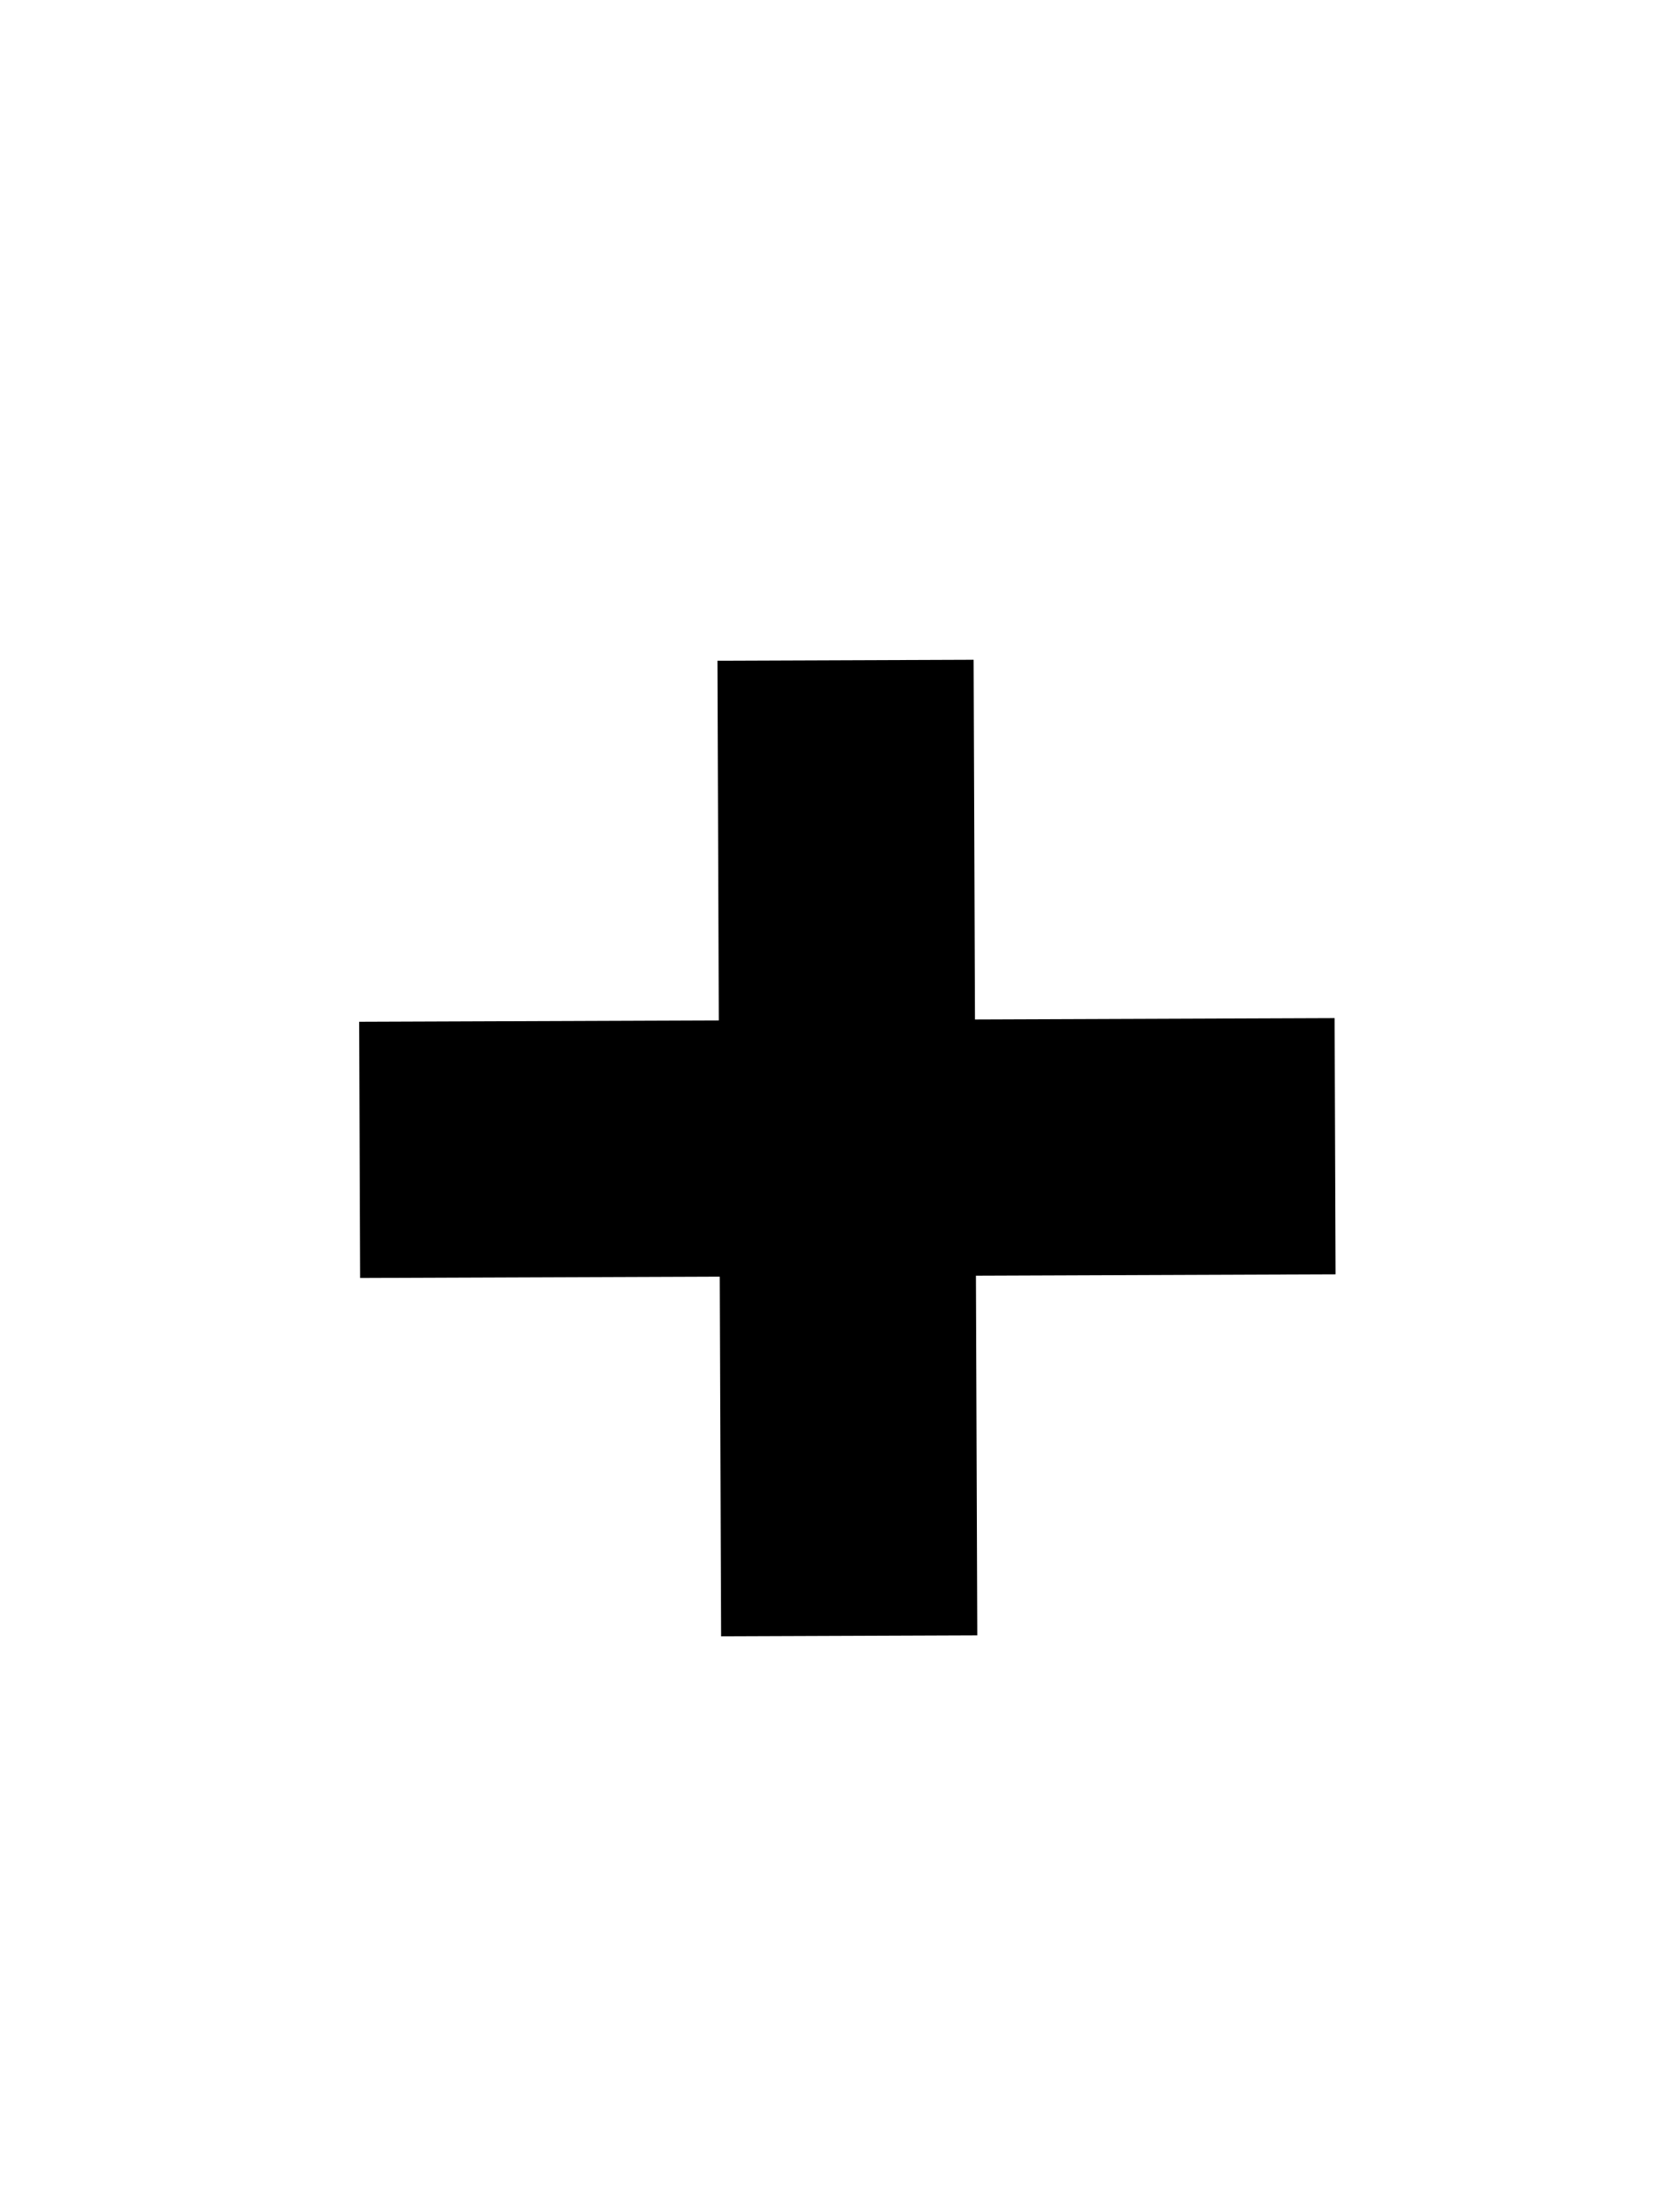
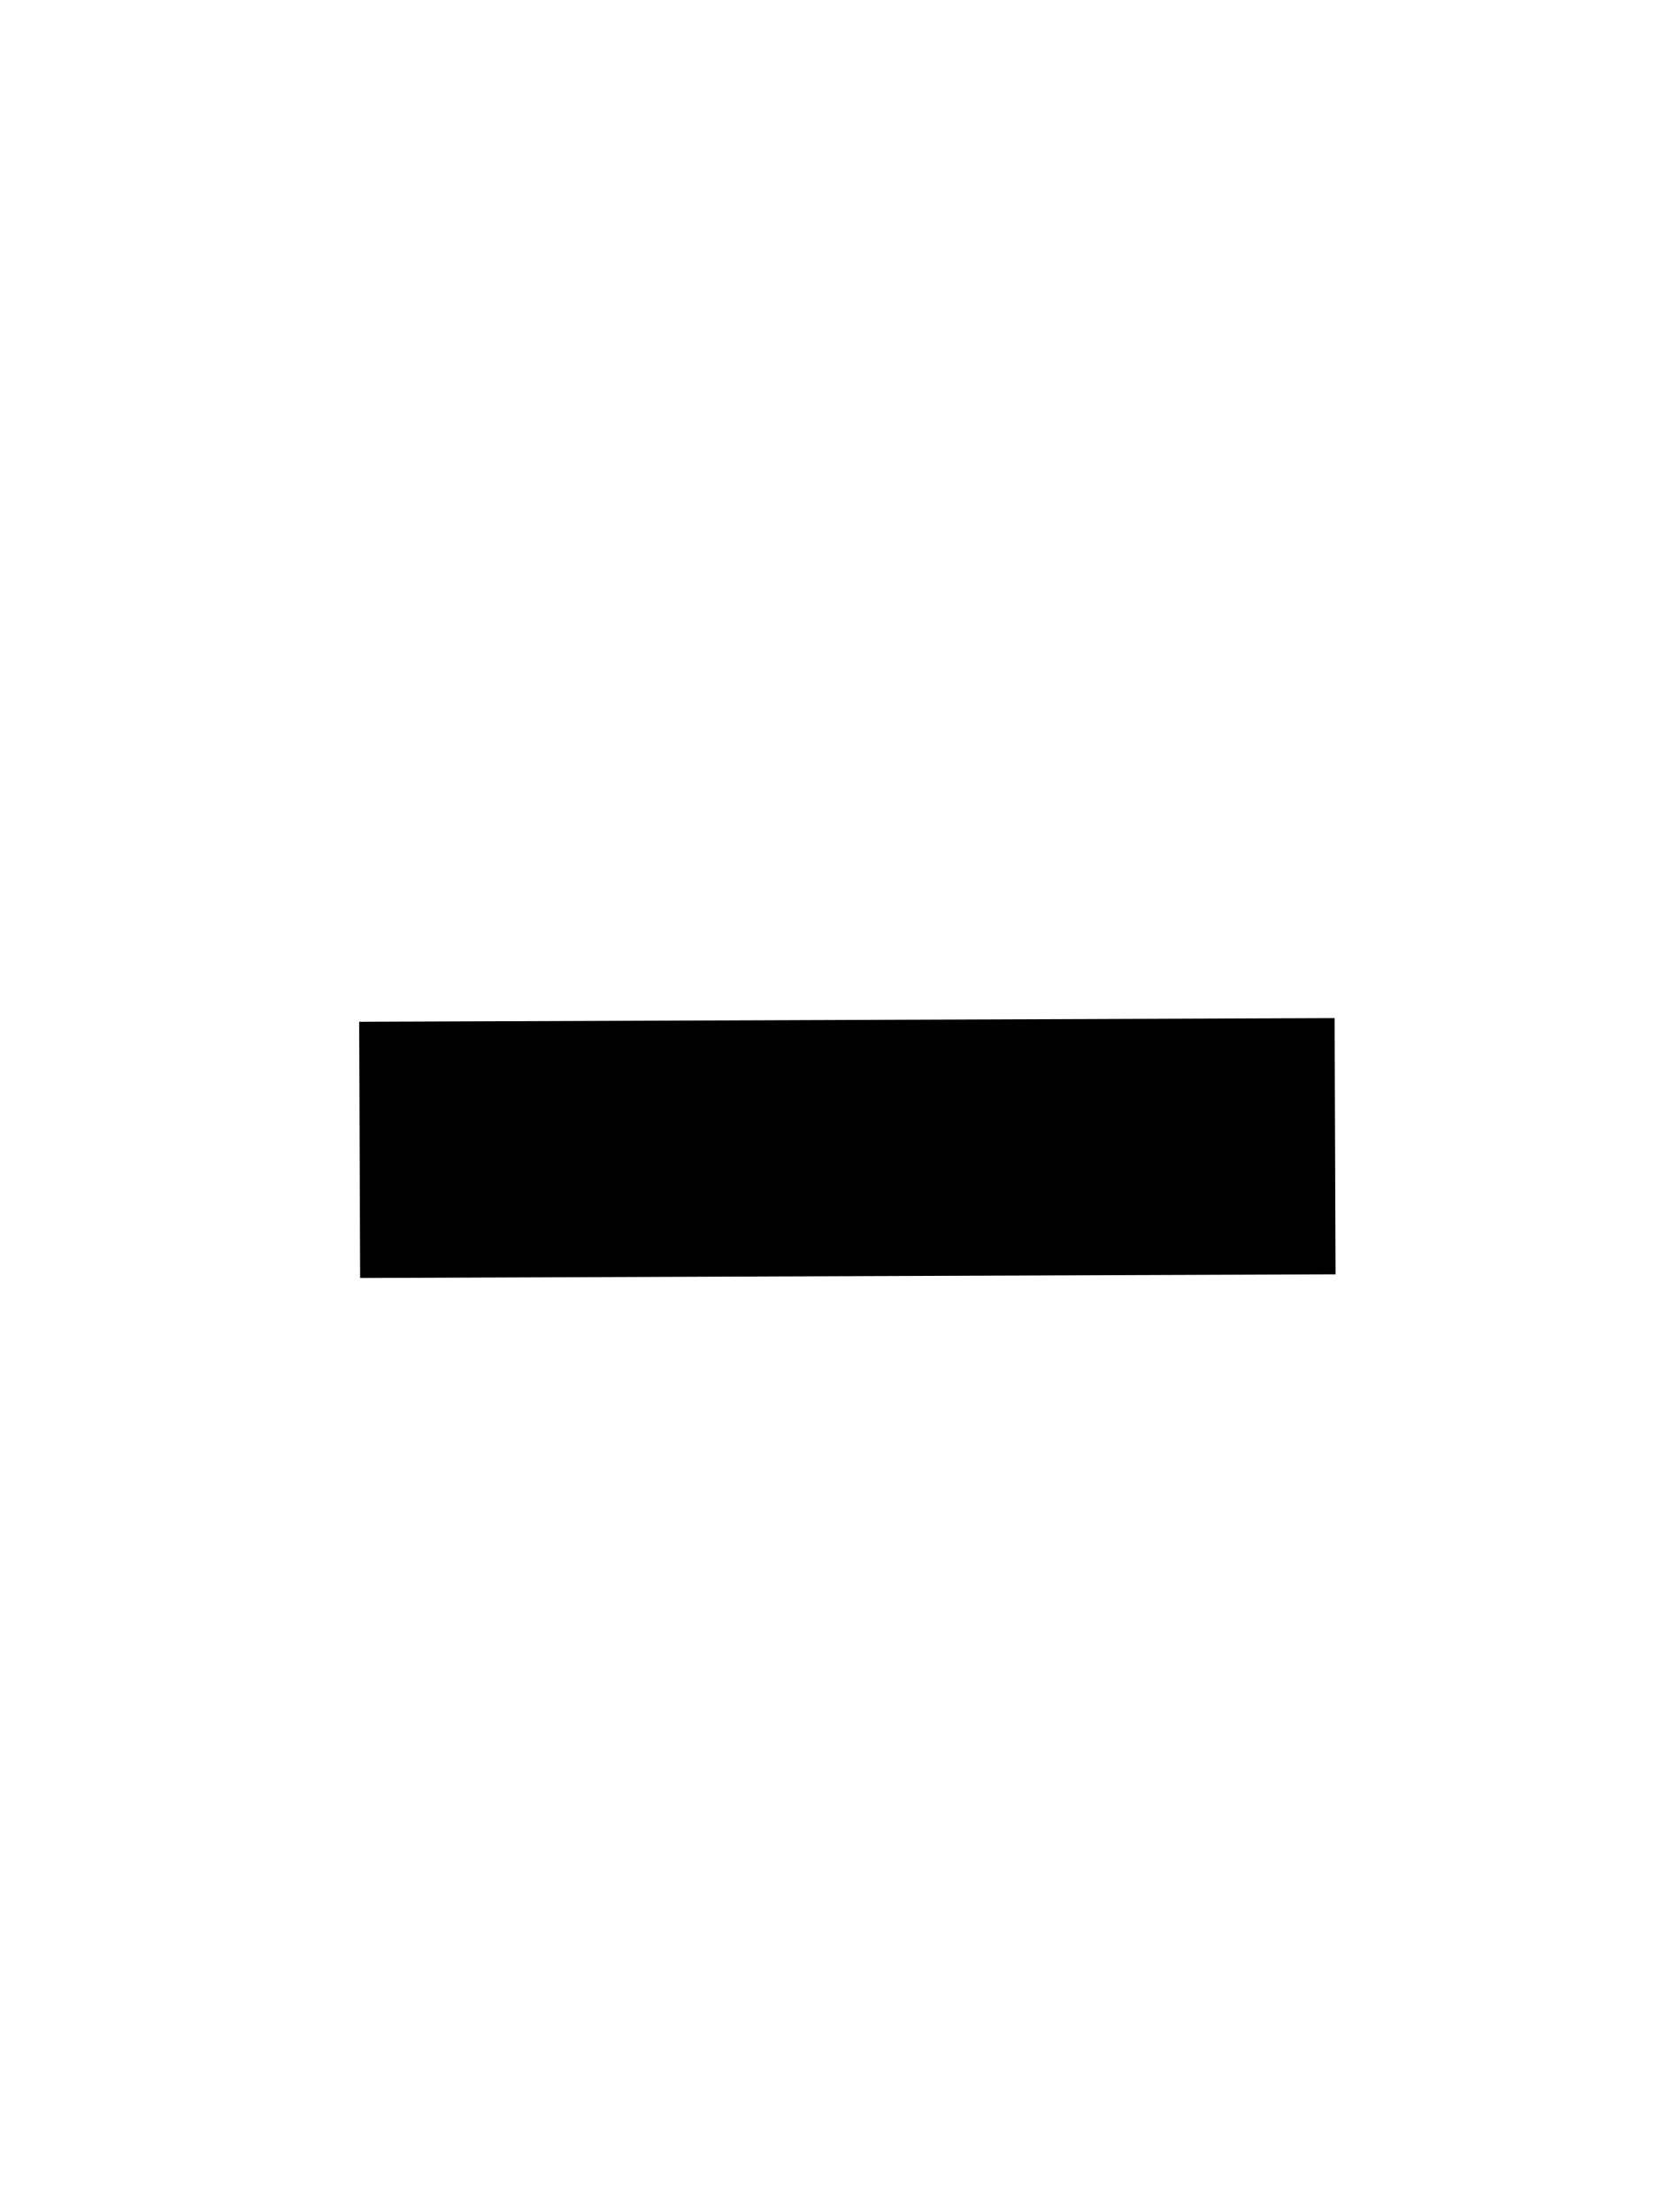
<svg xmlns="http://www.w3.org/2000/svg" version="1.1" id="Ebene_1" x="0px" y="0px" viewBox="0 0 34 44.9" style="enable-background:new 0 0 34 44.9;" xml:space="preserve">
-   <rect x="14.6" y="13.4" transform="matrix(1 -3.751766e-03 3.751766e-03 1 -8.712455e-02 6.467703e-02)" width="5.2" height="19.8" />
  <rect x="7.3" y="20.7" transform="matrix(1 -3.751766e-03 3.751766e-03 1 -8.712455e-02 6.467703e-02)" width="19.8" height="5.2" />
</svg>